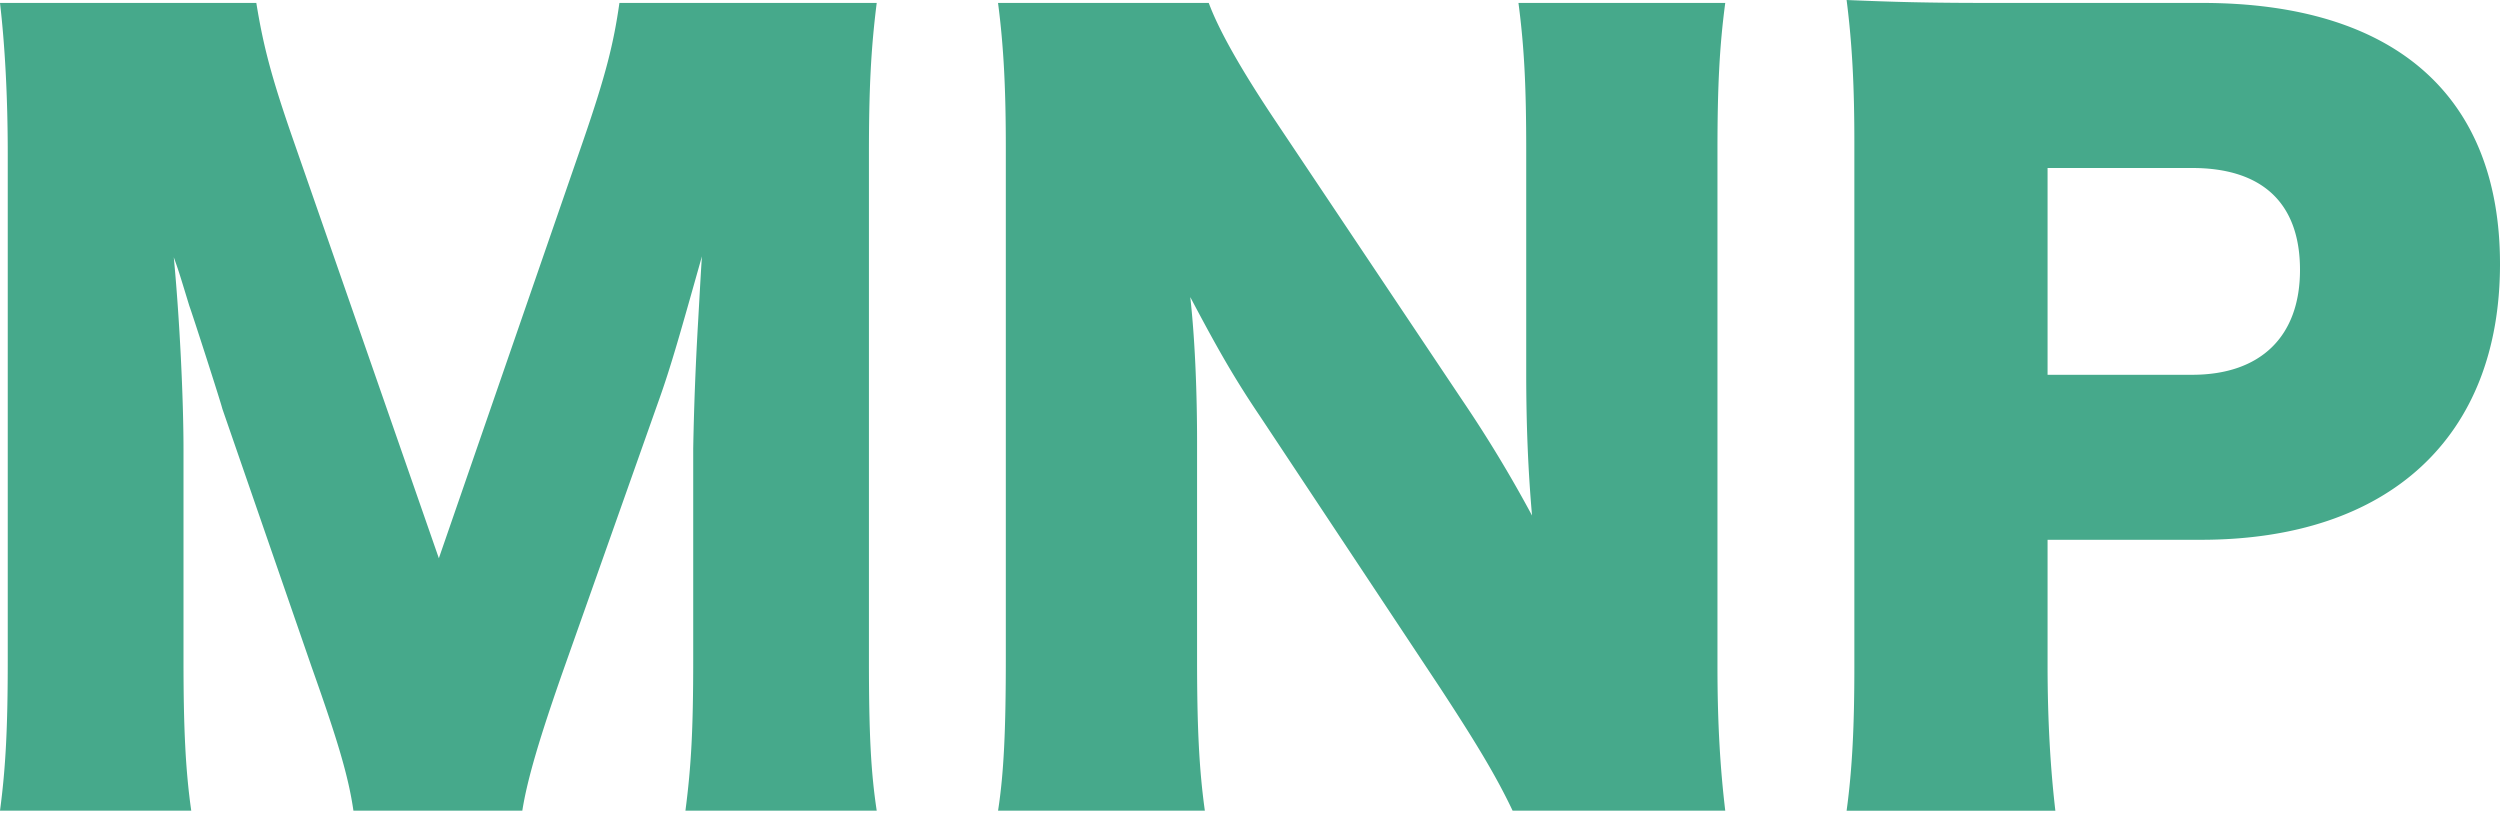
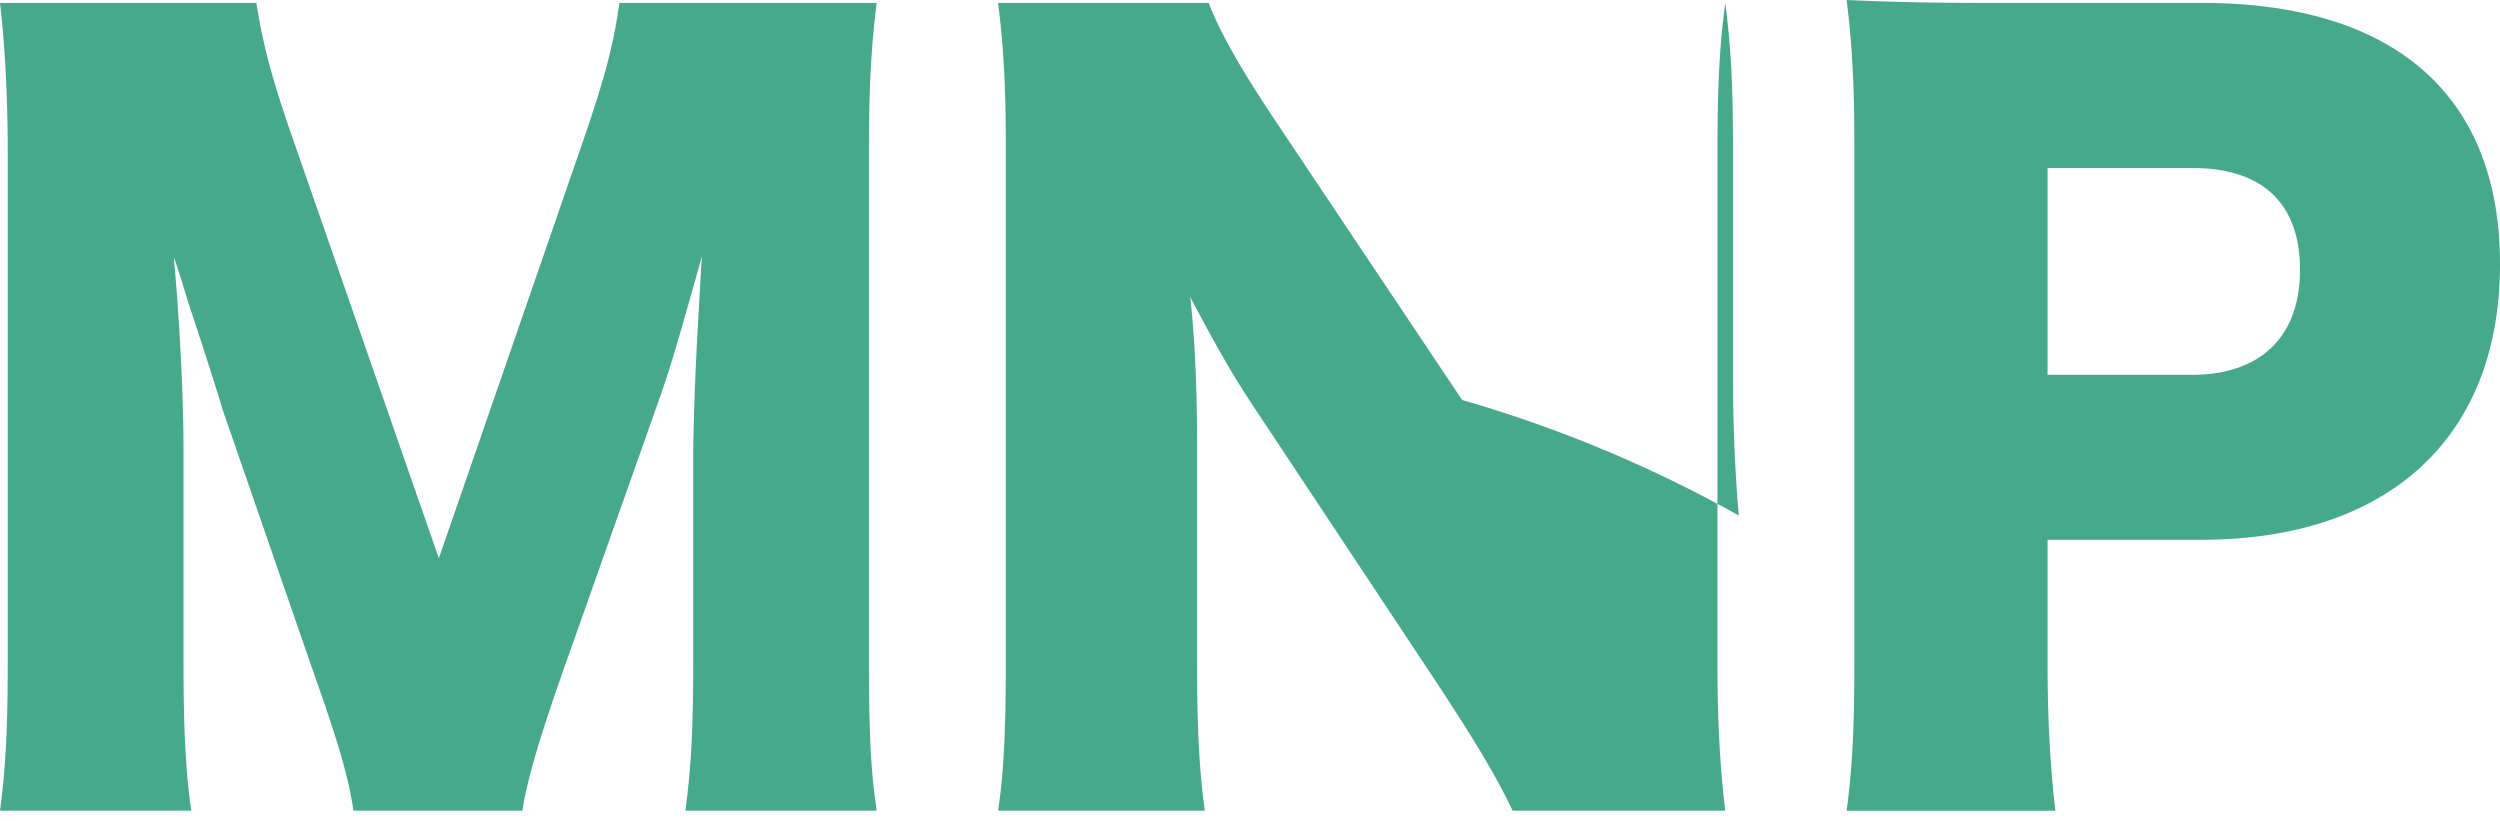
<svg xmlns="http://www.w3.org/2000/svg" width="70" height="23">
-   <path d="M14.625 22.699c.136-.87.49-2.066 1.17-3.996l2.636-7.449c.353-.978.625-1.957 1.223-4.077-.027.407-.027.407-.108 1.848a88.538 88.538 0 0 0-.136 3.534v5.926c0 1.93-.055 2.964-.218 4.214h5.356c-.164-1.087-.218-2.148-.218-4.214V4.322c0-1.821.054-2.936.218-4.24h-7.204c-.163 1.141-.38 2.011-1.006 3.833l-4.05 11.716L8.21 3.915C7.584 2.12 7.367 1.25 7.177.082H0c.136 1.168.217 2.61.217 4.24v14.163c0 1.849-.054 2.99-.217 4.214h5.355c-.163-1.142-.217-2.338-.217-4.214v-5.899c0-1.44-.109-3.67-.272-5.382.136.38.136.38.435 1.36.082.217.897 2.745.924 2.88l2.501 7.232c.734 2.066 1.033 3.072 1.17 4.023h4.73zm21.15-19.22c-1.06-1.576-1.658-2.663-1.93-3.397h-5.9c.164 1.25.218 2.473.218 4.05v14.3c0 2.01-.054 3.207-.217 4.267h5.79c-.163-1.169-.218-2.365-.218-4.24v-6.09c0-1.332-.054-2.827-.19-4.05.761 1.44 1.223 2.256 1.957 3.343l5.03 7.585c.924 1.413 1.55 2.419 2.038 3.452h5.954c-.136-1.142-.218-2.392-.218-4.05V4.214c0-1.767.055-2.91.218-4.132h-5.79c.163 1.25.217 2.337.217 4.132v6.198c0 1.522.054 2.772.163 4.023A36.575 36.575 0 0 0 40.94 11.2l-5.165-7.72zM57.55 22.7h-5.845c.163-1.196.217-2.42.217-4.023V3.969c0-1.468-.054-2.691-.217-3.969 1.278.054 2.256.082 3.996.082h5.953C67.037.082 70 2.664 70 7.394c0 4.839-3.099 7.72-8.373 7.72h-4.295v3.48c0 1.604.082 2.936.218 4.105zm-.218-12.206h4.05c1.903 0 3.018-1.06 3.018-2.936 0-1.875-1.06-2.854-3.017-2.854h-4.051v5.79z" fill="#46A98B" fill-rule="evenodd" />
+   <path d="M14.625 22.699c.136-.87.49-2.066 1.17-3.996l2.636-7.449c.353-.978.625-1.957 1.223-4.077-.027.407-.027.407-.108 1.848a88.538 88.538 0 0 0-.136 3.534v5.926c0 1.93-.055 2.964-.218 4.214h5.356c-.164-1.087-.218-2.148-.218-4.214V4.322c0-1.821.054-2.936.218-4.24h-7.204c-.163 1.141-.38 2.011-1.006 3.833l-4.05 11.716L8.21 3.915C7.584 2.12 7.367 1.25 7.177.082H0c.136 1.168.217 2.61.217 4.24v14.163c0 1.849-.054 2.99-.217 4.214h5.355c-.163-1.142-.217-2.338-.217-4.214v-5.899c0-1.44-.109-3.67-.272-5.382.136.38.136.38.435 1.36.082.217.897 2.745.924 2.88l2.501 7.232c.734 2.066 1.033 3.072 1.17 4.023h4.73zm21.15-19.22c-1.06-1.576-1.658-2.663-1.93-3.397h-5.9c.164 1.25.218 2.473.218 4.05v14.3c0 2.01-.054 3.207-.217 4.267h5.79c-.163-1.169-.218-2.365-.218-4.24v-6.09c0-1.332-.054-2.827-.19-4.05.761 1.44 1.223 2.256 1.957 3.343l5.03 7.585c.924 1.413 1.55 2.419 2.038 3.452h5.954c-.136-1.142-.218-2.392-.218-4.05V4.214c0-1.767.055-2.91.218-4.132c.163 1.25.217 2.337.217 4.132v6.198c0 1.522.054 2.772.163 4.023A36.575 36.575 0 0 0 40.94 11.2l-5.165-7.72zM57.55 22.7h-5.845c.163-1.196.217-2.42.217-4.023V3.969c0-1.468-.054-2.691-.217-3.969 1.278.054 2.256.082 3.996.082h5.953C67.037.082 70 2.664 70 7.394c0 4.839-3.099 7.72-8.373 7.72h-4.295v3.48c0 1.604.082 2.936.218 4.105zm-.218-12.206h4.05c1.903 0 3.018-1.06 3.018-2.936 0-1.875-1.06-2.854-3.017-2.854h-4.051v5.79z" fill="#46A98B" fill-rule="evenodd" />
</svg>